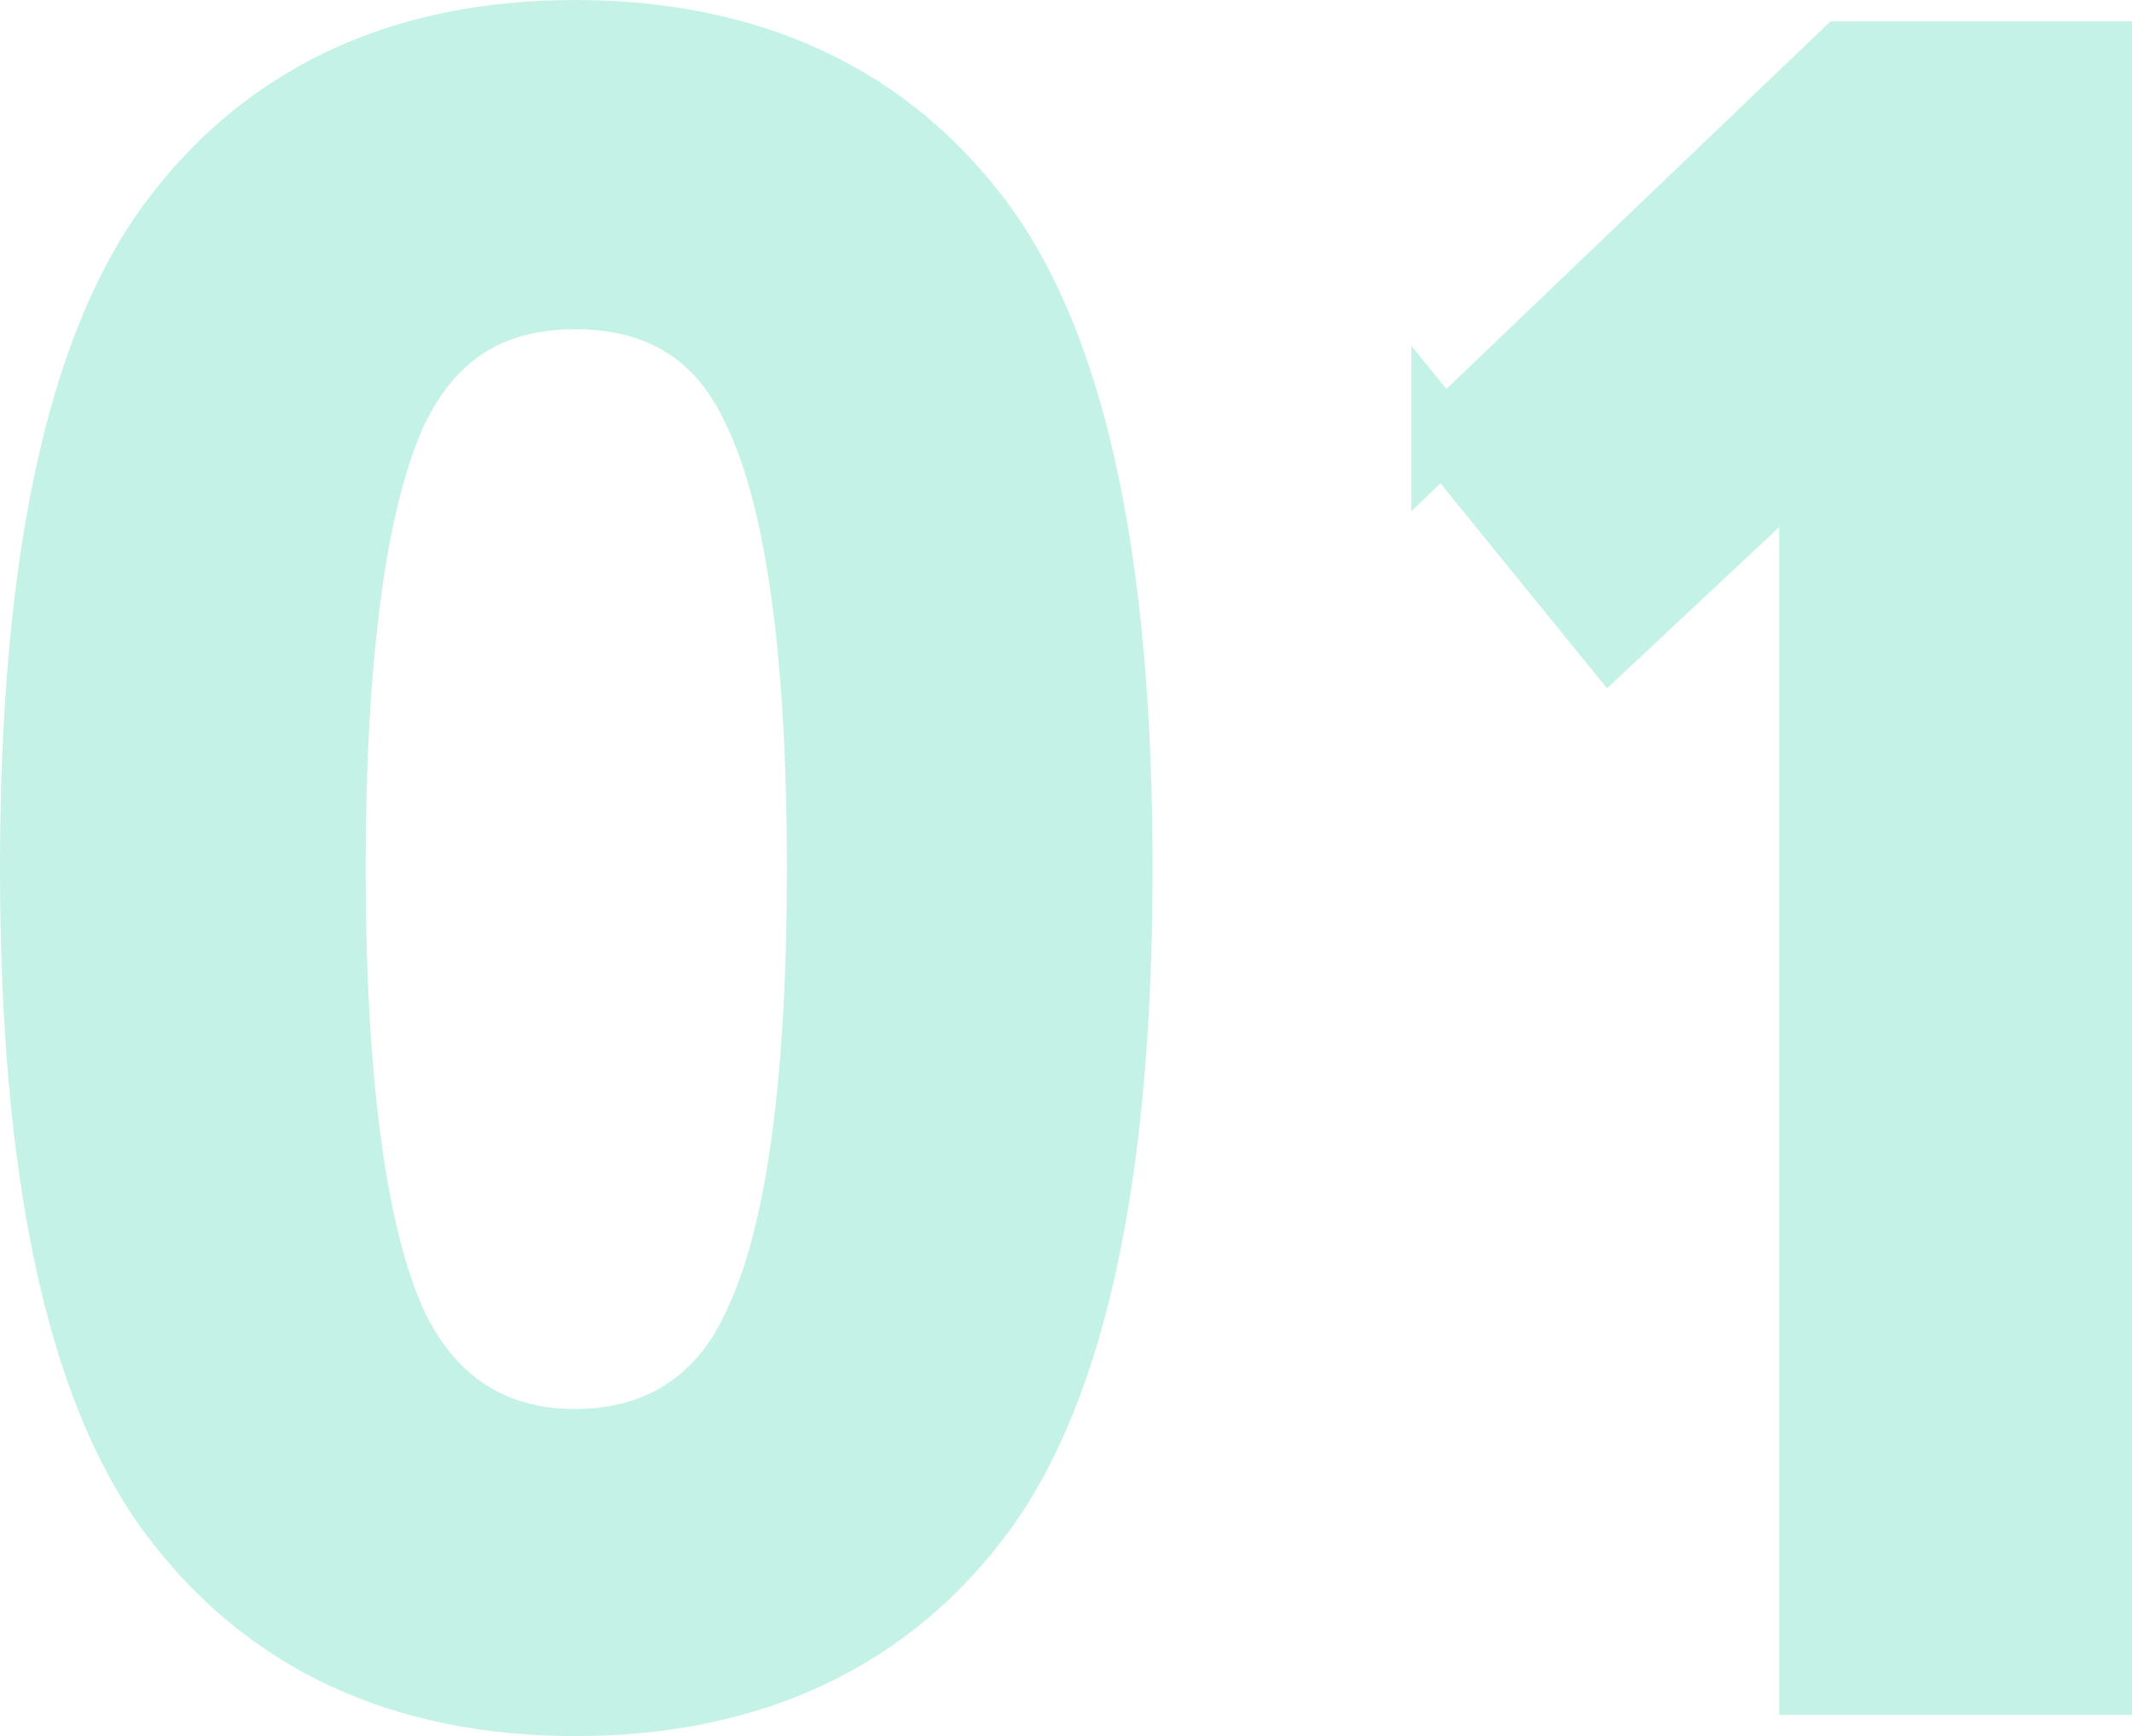
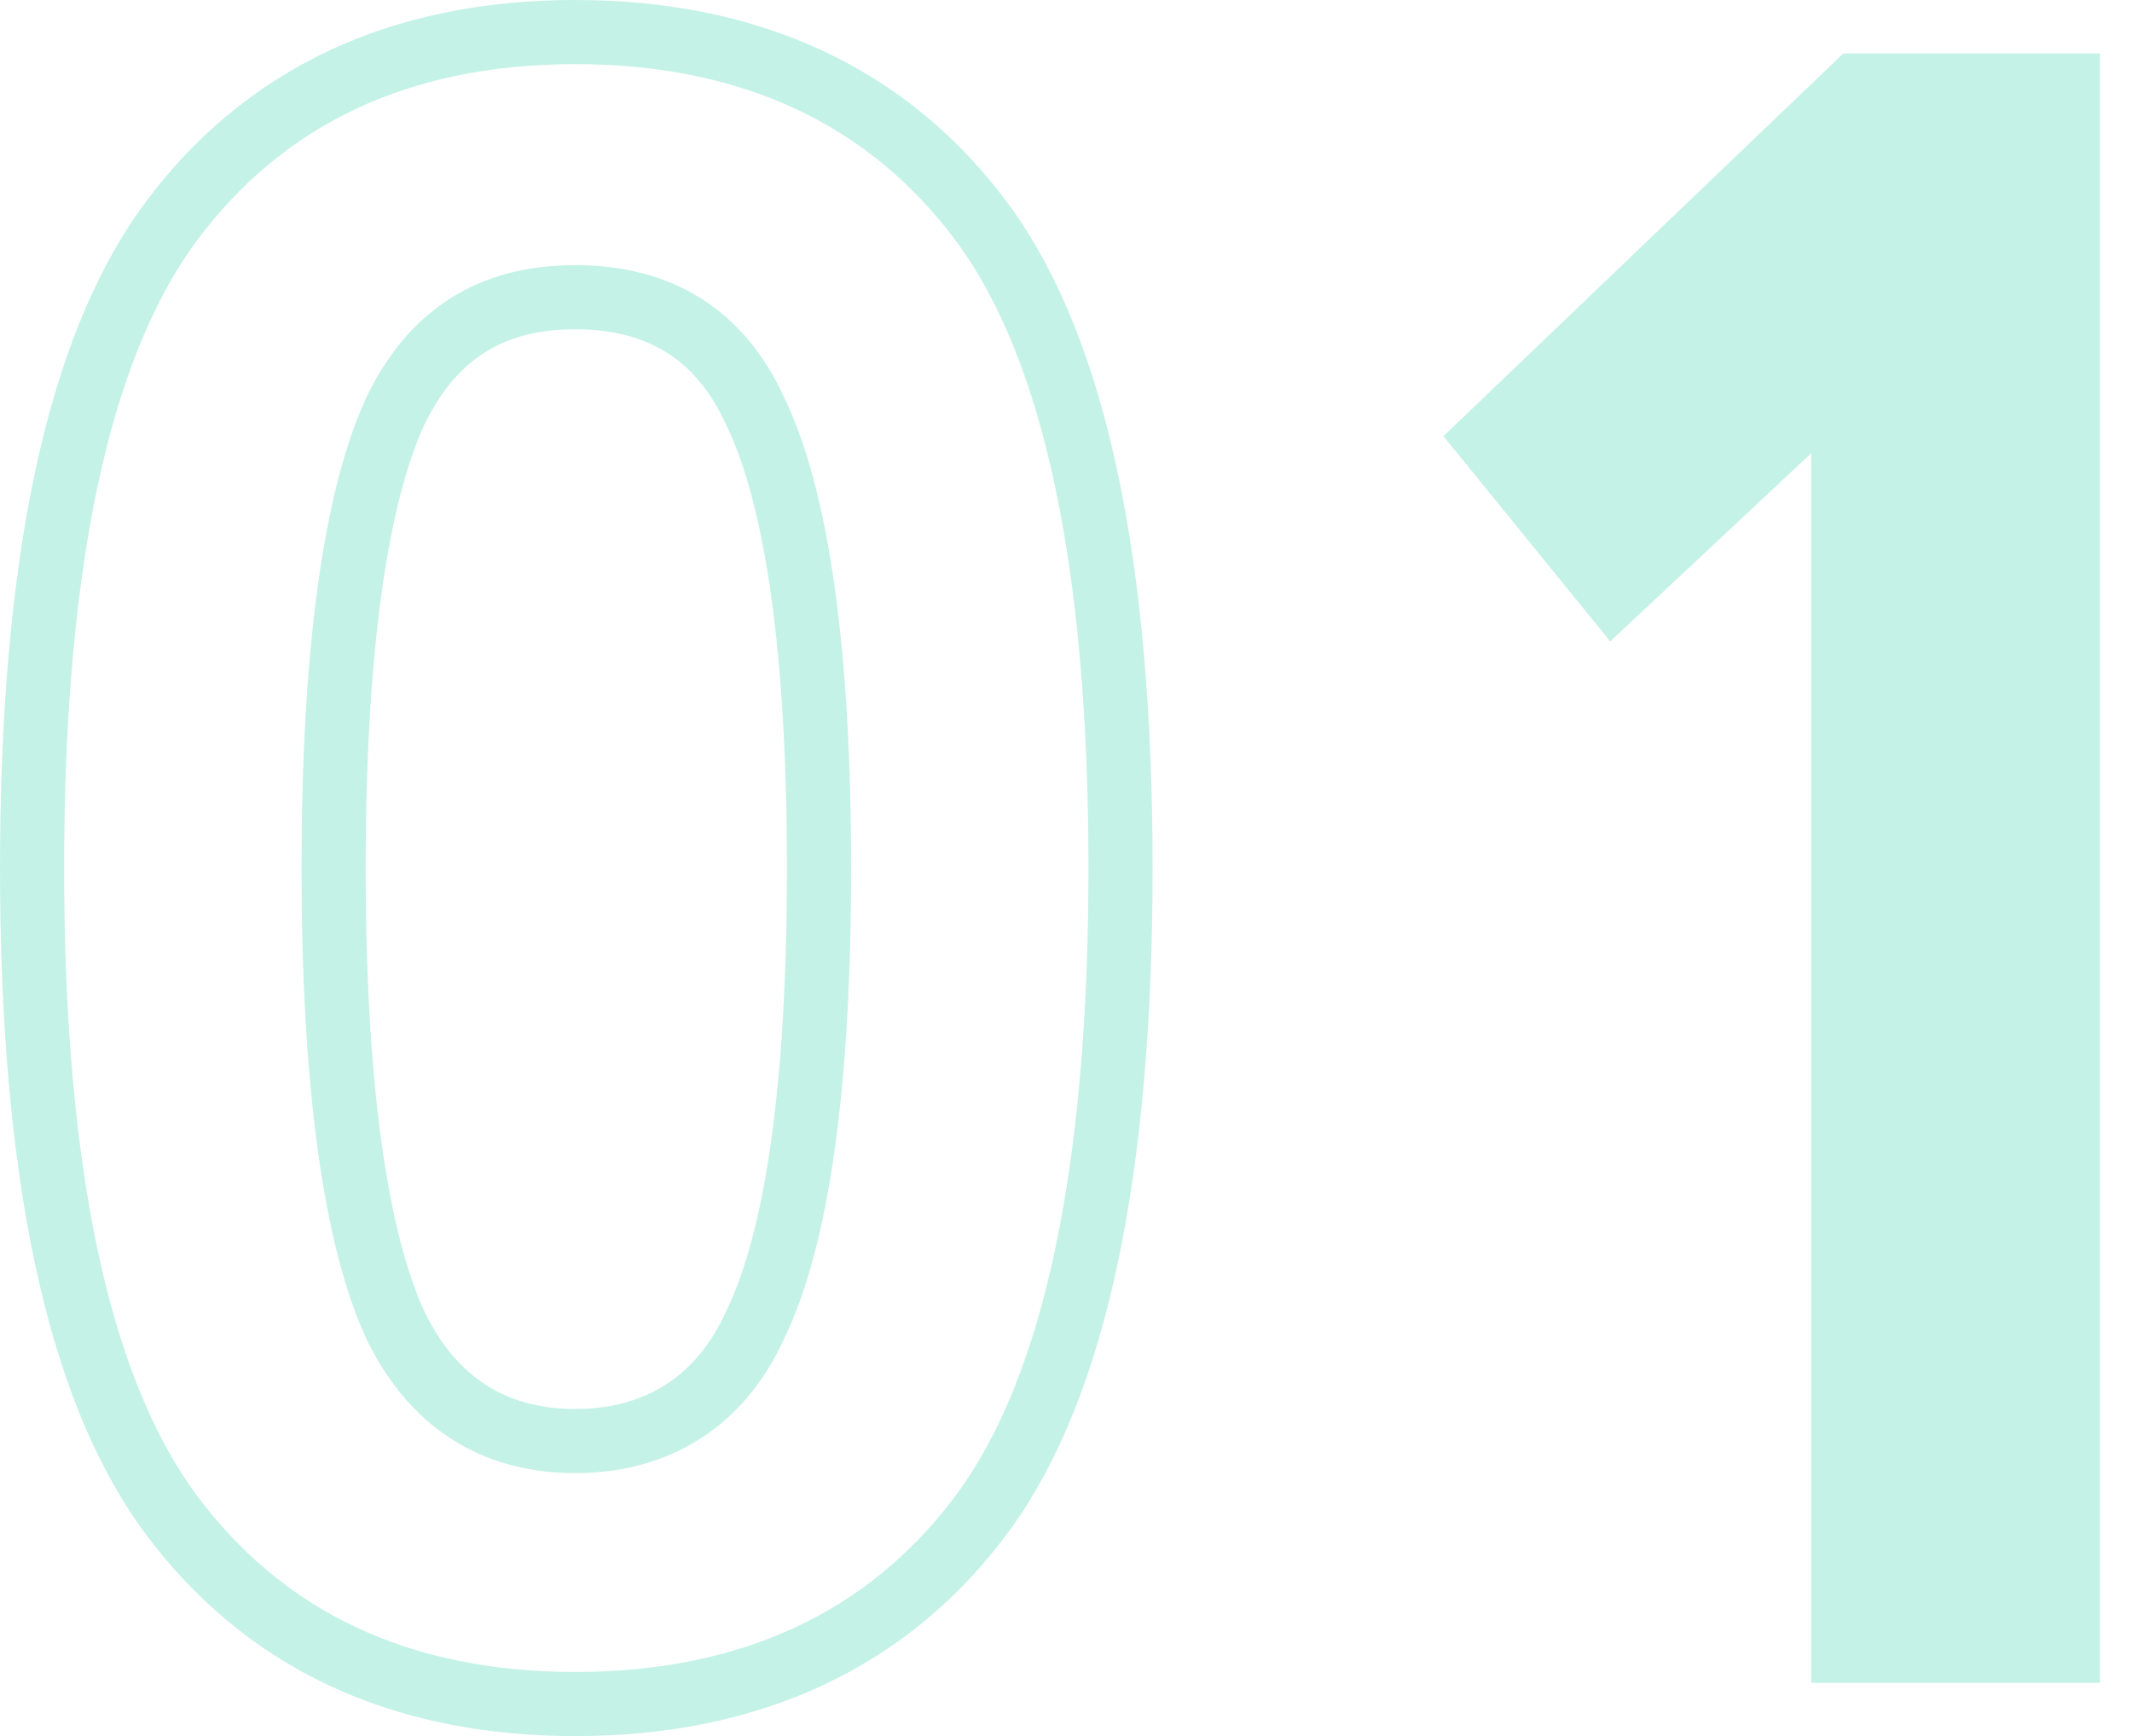
<svg xmlns="http://www.w3.org/2000/svg" id="b" width="99.7" height="81.21" viewBox="0 0 99.7 81.21">
  <g id="c">
    <g id="d" isolation="isolate" opacity=".27">
      <g isolation="isolate">
-         <path d="M1.5,40.6c0-14.1,2.1-24.2,6.4-30.1C12.3,4.5,18.7,1.5,26.9,1.5s14.7,3,19.1,9c4.3,5.9,6.4,16,6.4,30.1s-2.1,24.2-6.4,30.1c-4.4,6-10.9,9-19.1,9s-14.6-3-19-9c-4.3-5.9-6.4-16-6.4-30.1ZM38.3,40.6c0-10-1-17.3-3-21.4-1.6-3.5-4.4-5.3-8.4-5.3s-6.7,1.8-8.4,5.3c-1.9,4.1-2.9,11.4-2.9,21.4s1,17.3,2.9,21.4c1.7,3.5,4.5,5.4,8.4,5.4s6.8-1.9,8.4-5.4c2-4.1,3-11.3,3-21.4Z" fill="#28d0a2" stroke-width="0" />
        <path d="M67.5,20.4L86.2,2.5h12v76.21h-13.5V21.2l-9.4,8.8-7.8-9.6Z" fill="#28d0a2" stroke-width="0" />
      </g>
      <g isolation="isolate">
        <path d="M1.5,40.6c0-14.1,2.1-24.2,6.4-30.1C12.3,4.5,18.7,1.5,26.9,1.5s14.7,3,19.1,9c4.3,5.9,6.4,16,6.4,30.1s-2.1,24.2-6.4,30.1c-4.4,6-10.9,9-19.1,9s-14.6-3-19-9c-4.3-5.9-6.4-16-6.4-30.1ZM38.3,40.6c0-10-1-17.3-3-21.4-1.6-3.5-4.4-5.3-8.4-5.3s-6.7,1.8-8.4,5.3c-1.9,4.1-2.9,11.4-2.9,21.4s1,17.3,2.9,21.4c1.7,3.5,4.5,5.4,8.4,5.4s6.8-1.9,8.4-5.4c2-4.1,3-11.3,3-21.4Z" fill="none" stroke="#28d0a2" stroke-width="3" />
-         <path d="M67.5,20.4L86.2,2.5h12v76.21h-13.5V21.2l-9.4,8.8-7.8-9.6Z" fill="none" stroke="#28d0a2" stroke-width="3" />
      </g>
    </g>
  </g>
</svg>